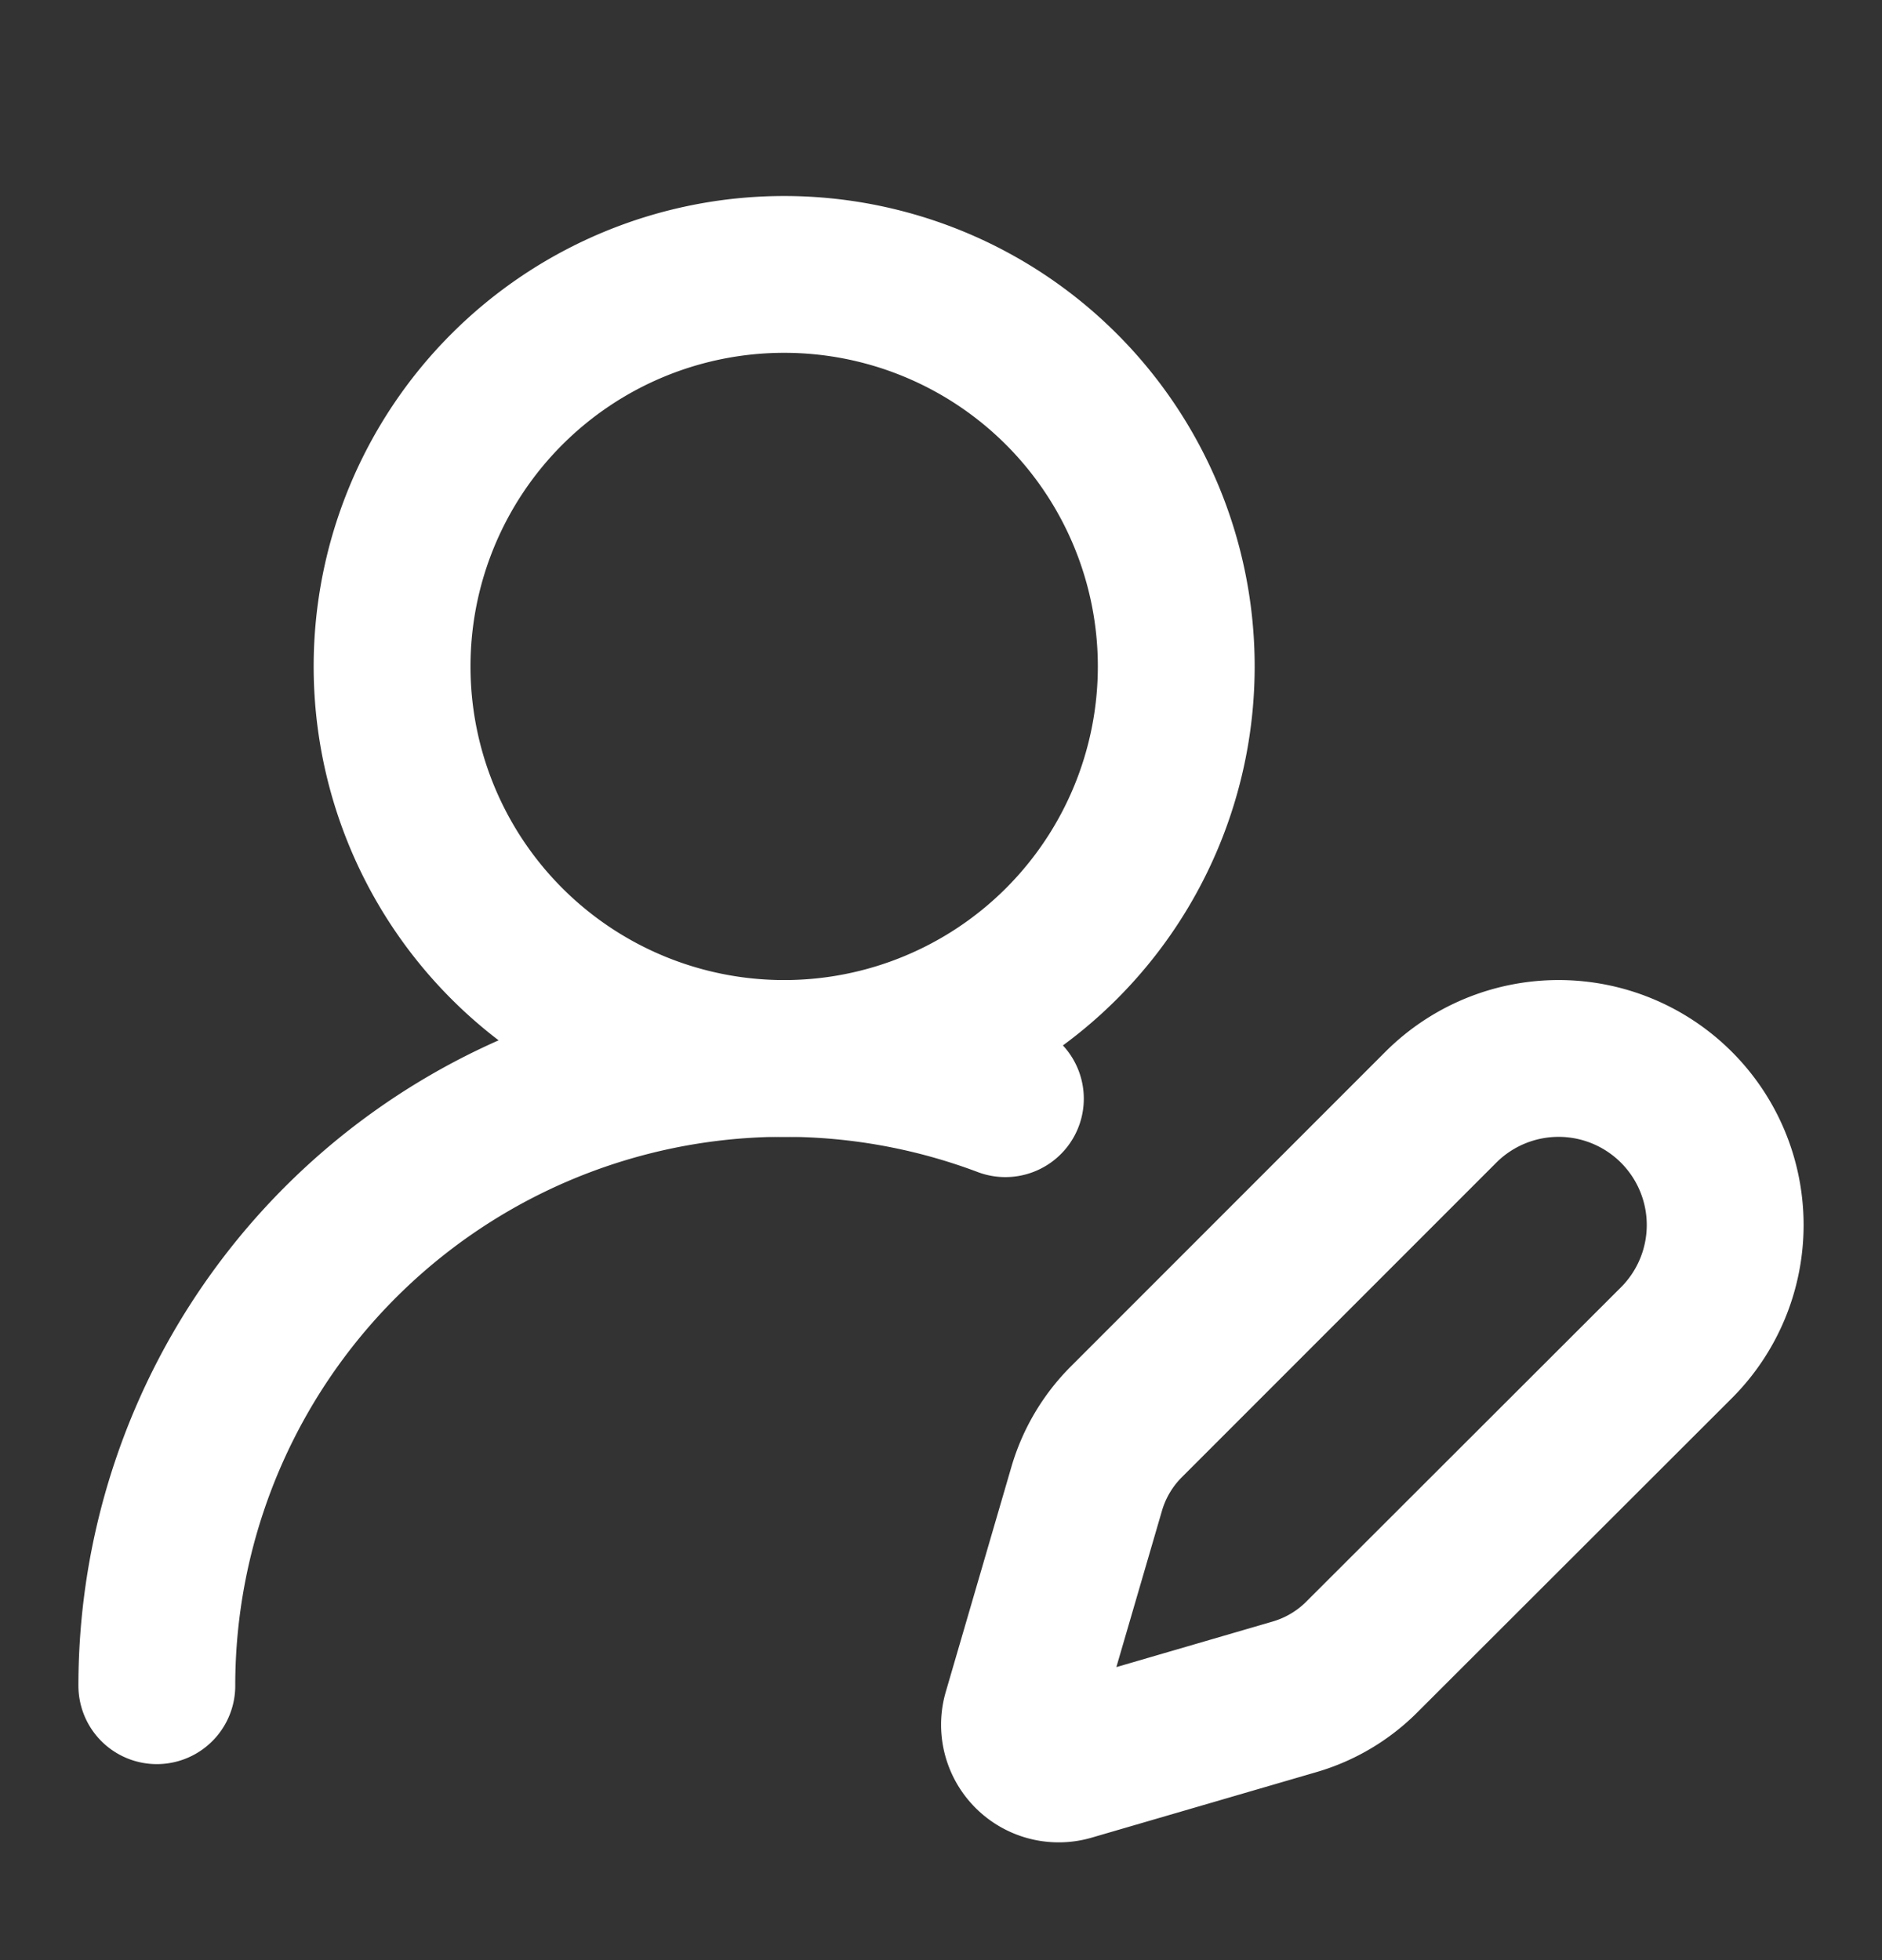
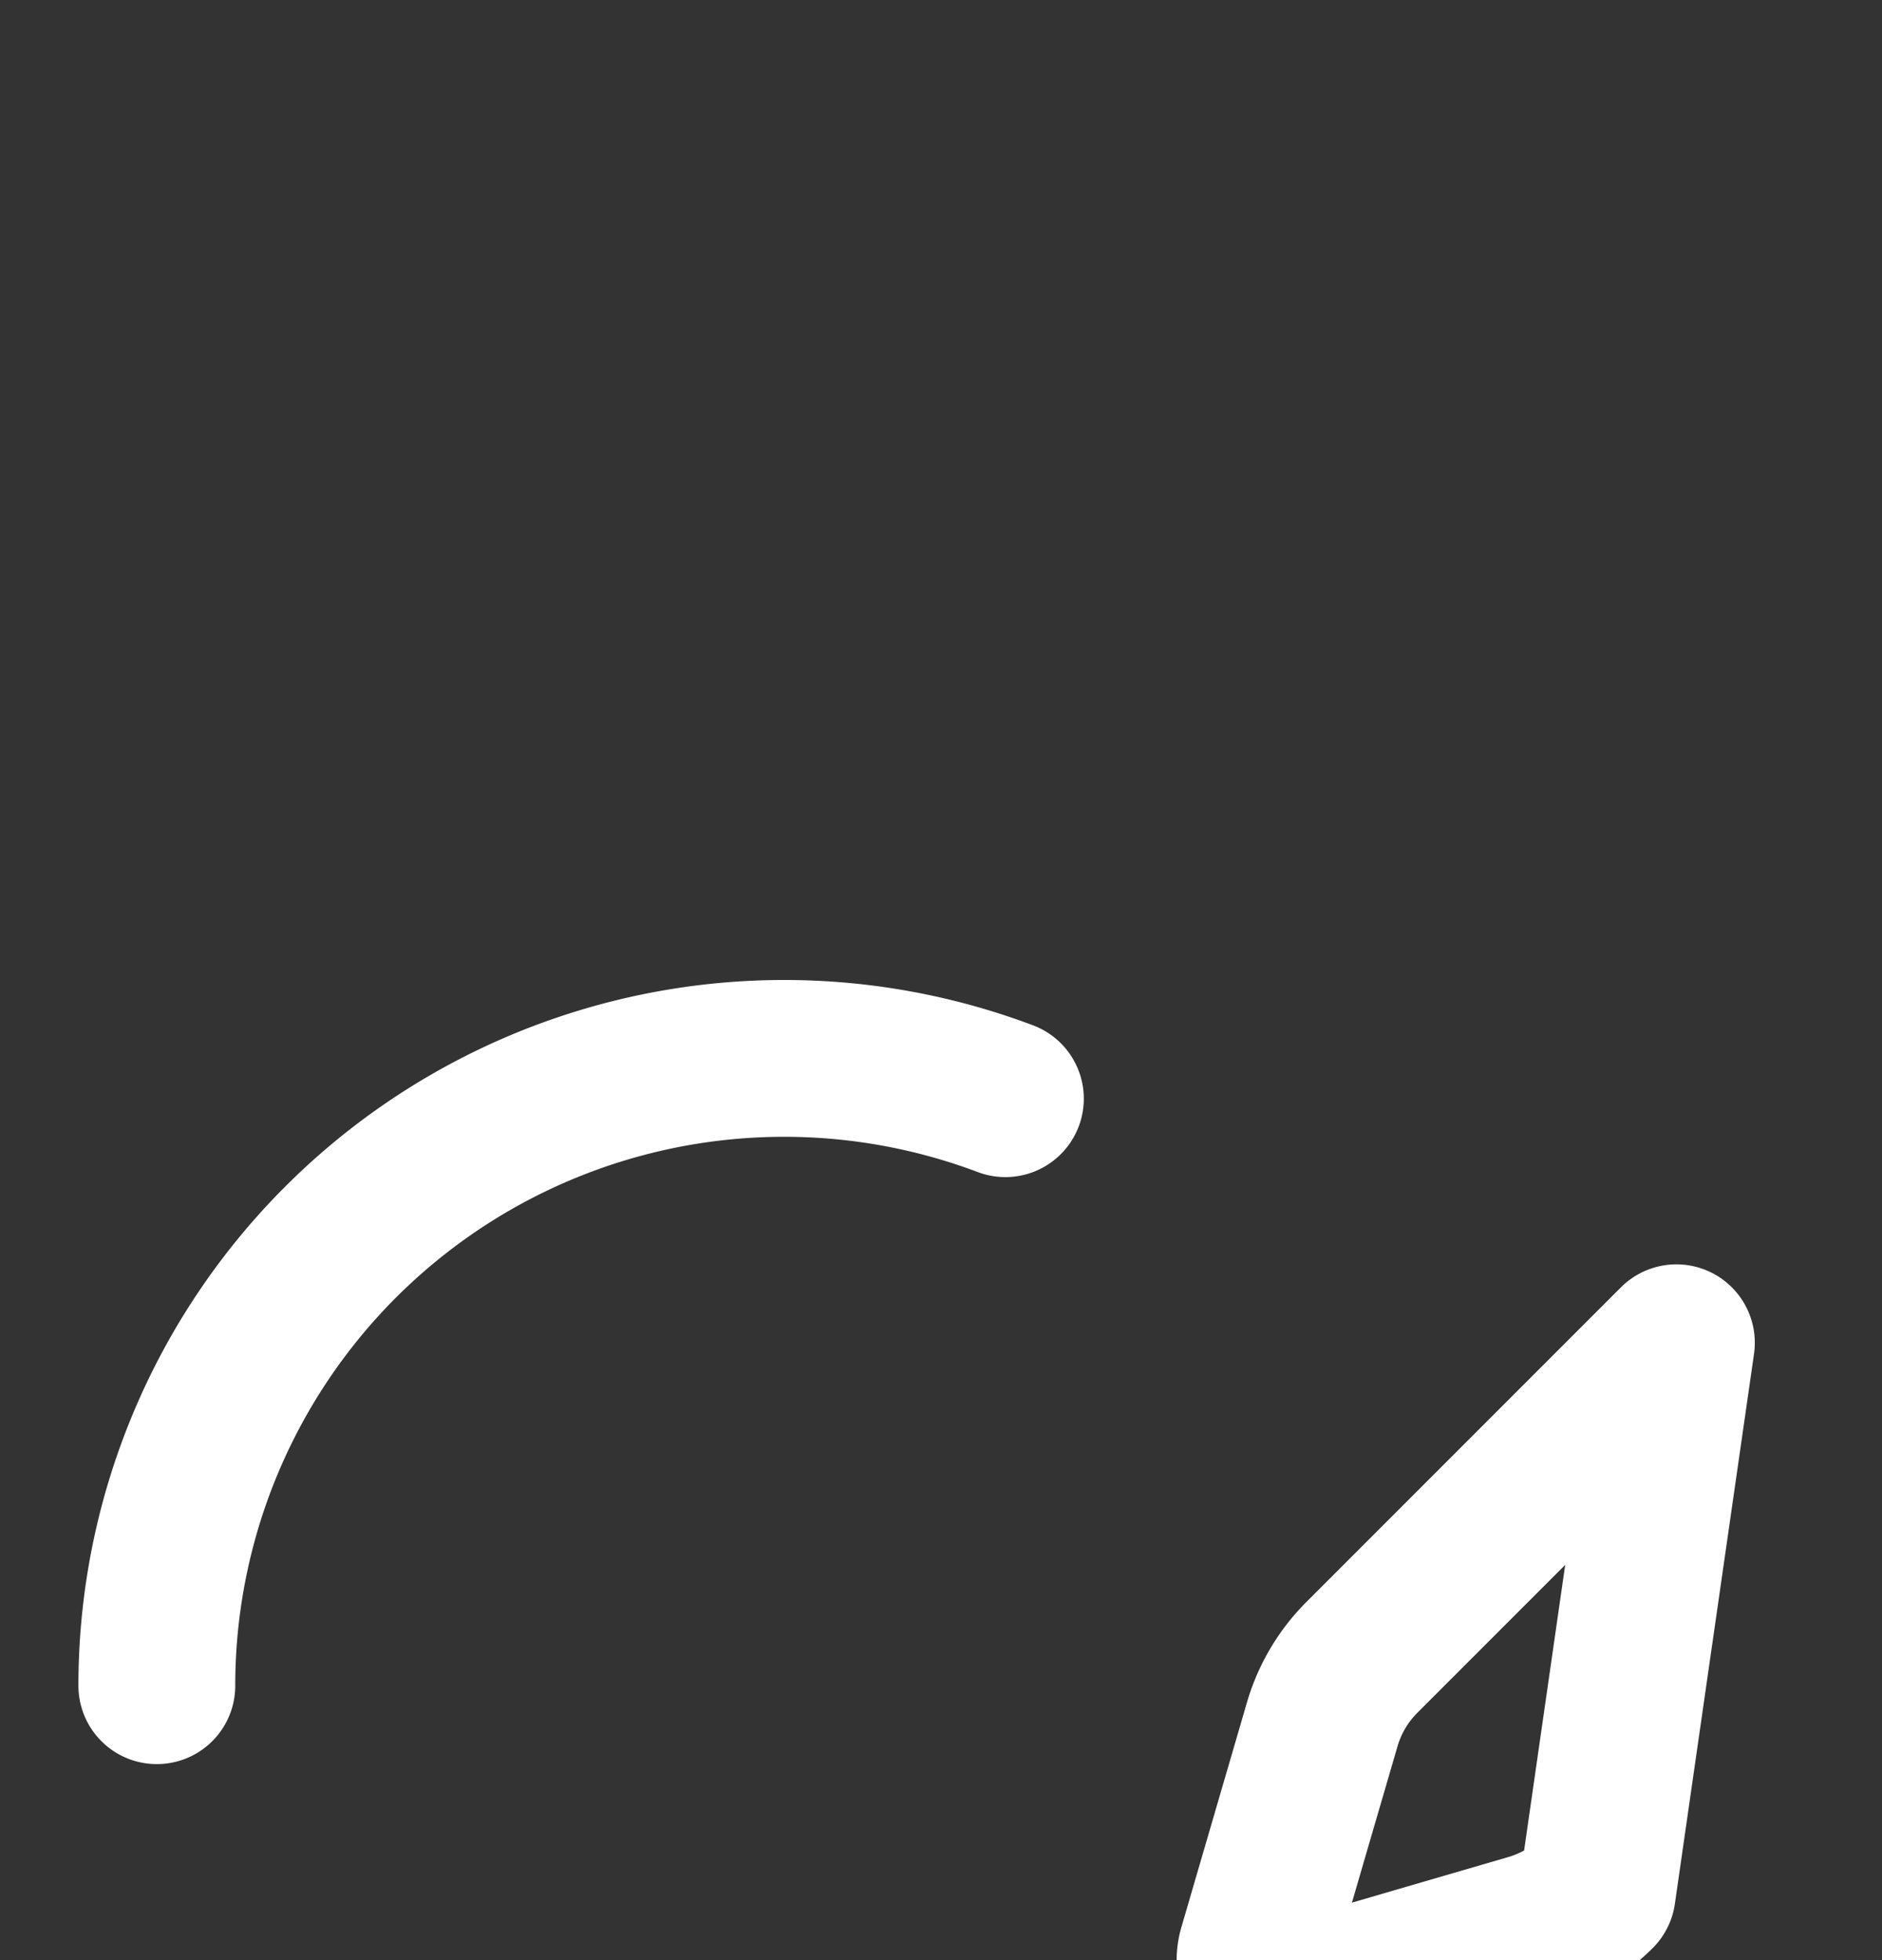
<svg xmlns="http://www.w3.org/2000/svg" width="24" height="25" fill="none">
  <rect width="100%" height="100%" fill="#333333" stroke="none" />
-   <path stroke="#fff" stroke-linecap="round" stroke-linejoin="round" stroke-width="2" d="M2 21.5a8 8 0 0 1 10.821-7.487M21.378 17.126a2.124 2.124 0 0 0-3.004-3.004l-4.01 4.012a2 2 0 0 0-.506.854l-.837 2.87a.5.5 0 0 0 .62.62l2.87-.837a2 2 0 0 0 .854-.506z" />
-   <path stroke="#fff" stroke-linecap="round" stroke-linejoin="round" stroke-width="2" d="M10 13.5a5 5 0 1 0 0-10 5 5 0 0 0 0 10" />
+   <path stroke="#fff" stroke-linecap="round" stroke-linejoin="round" stroke-width="2" d="M2 21.5a8 8 0 0 1 10.821-7.487M21.378 17.126l-4.01 4.012a2 2 0 0 0-.506.854l-.837 2.87a.5.5 0 0 0 .62.62l2.87-.837a2 2 0 0 0 .854-.506z" />
</svg>